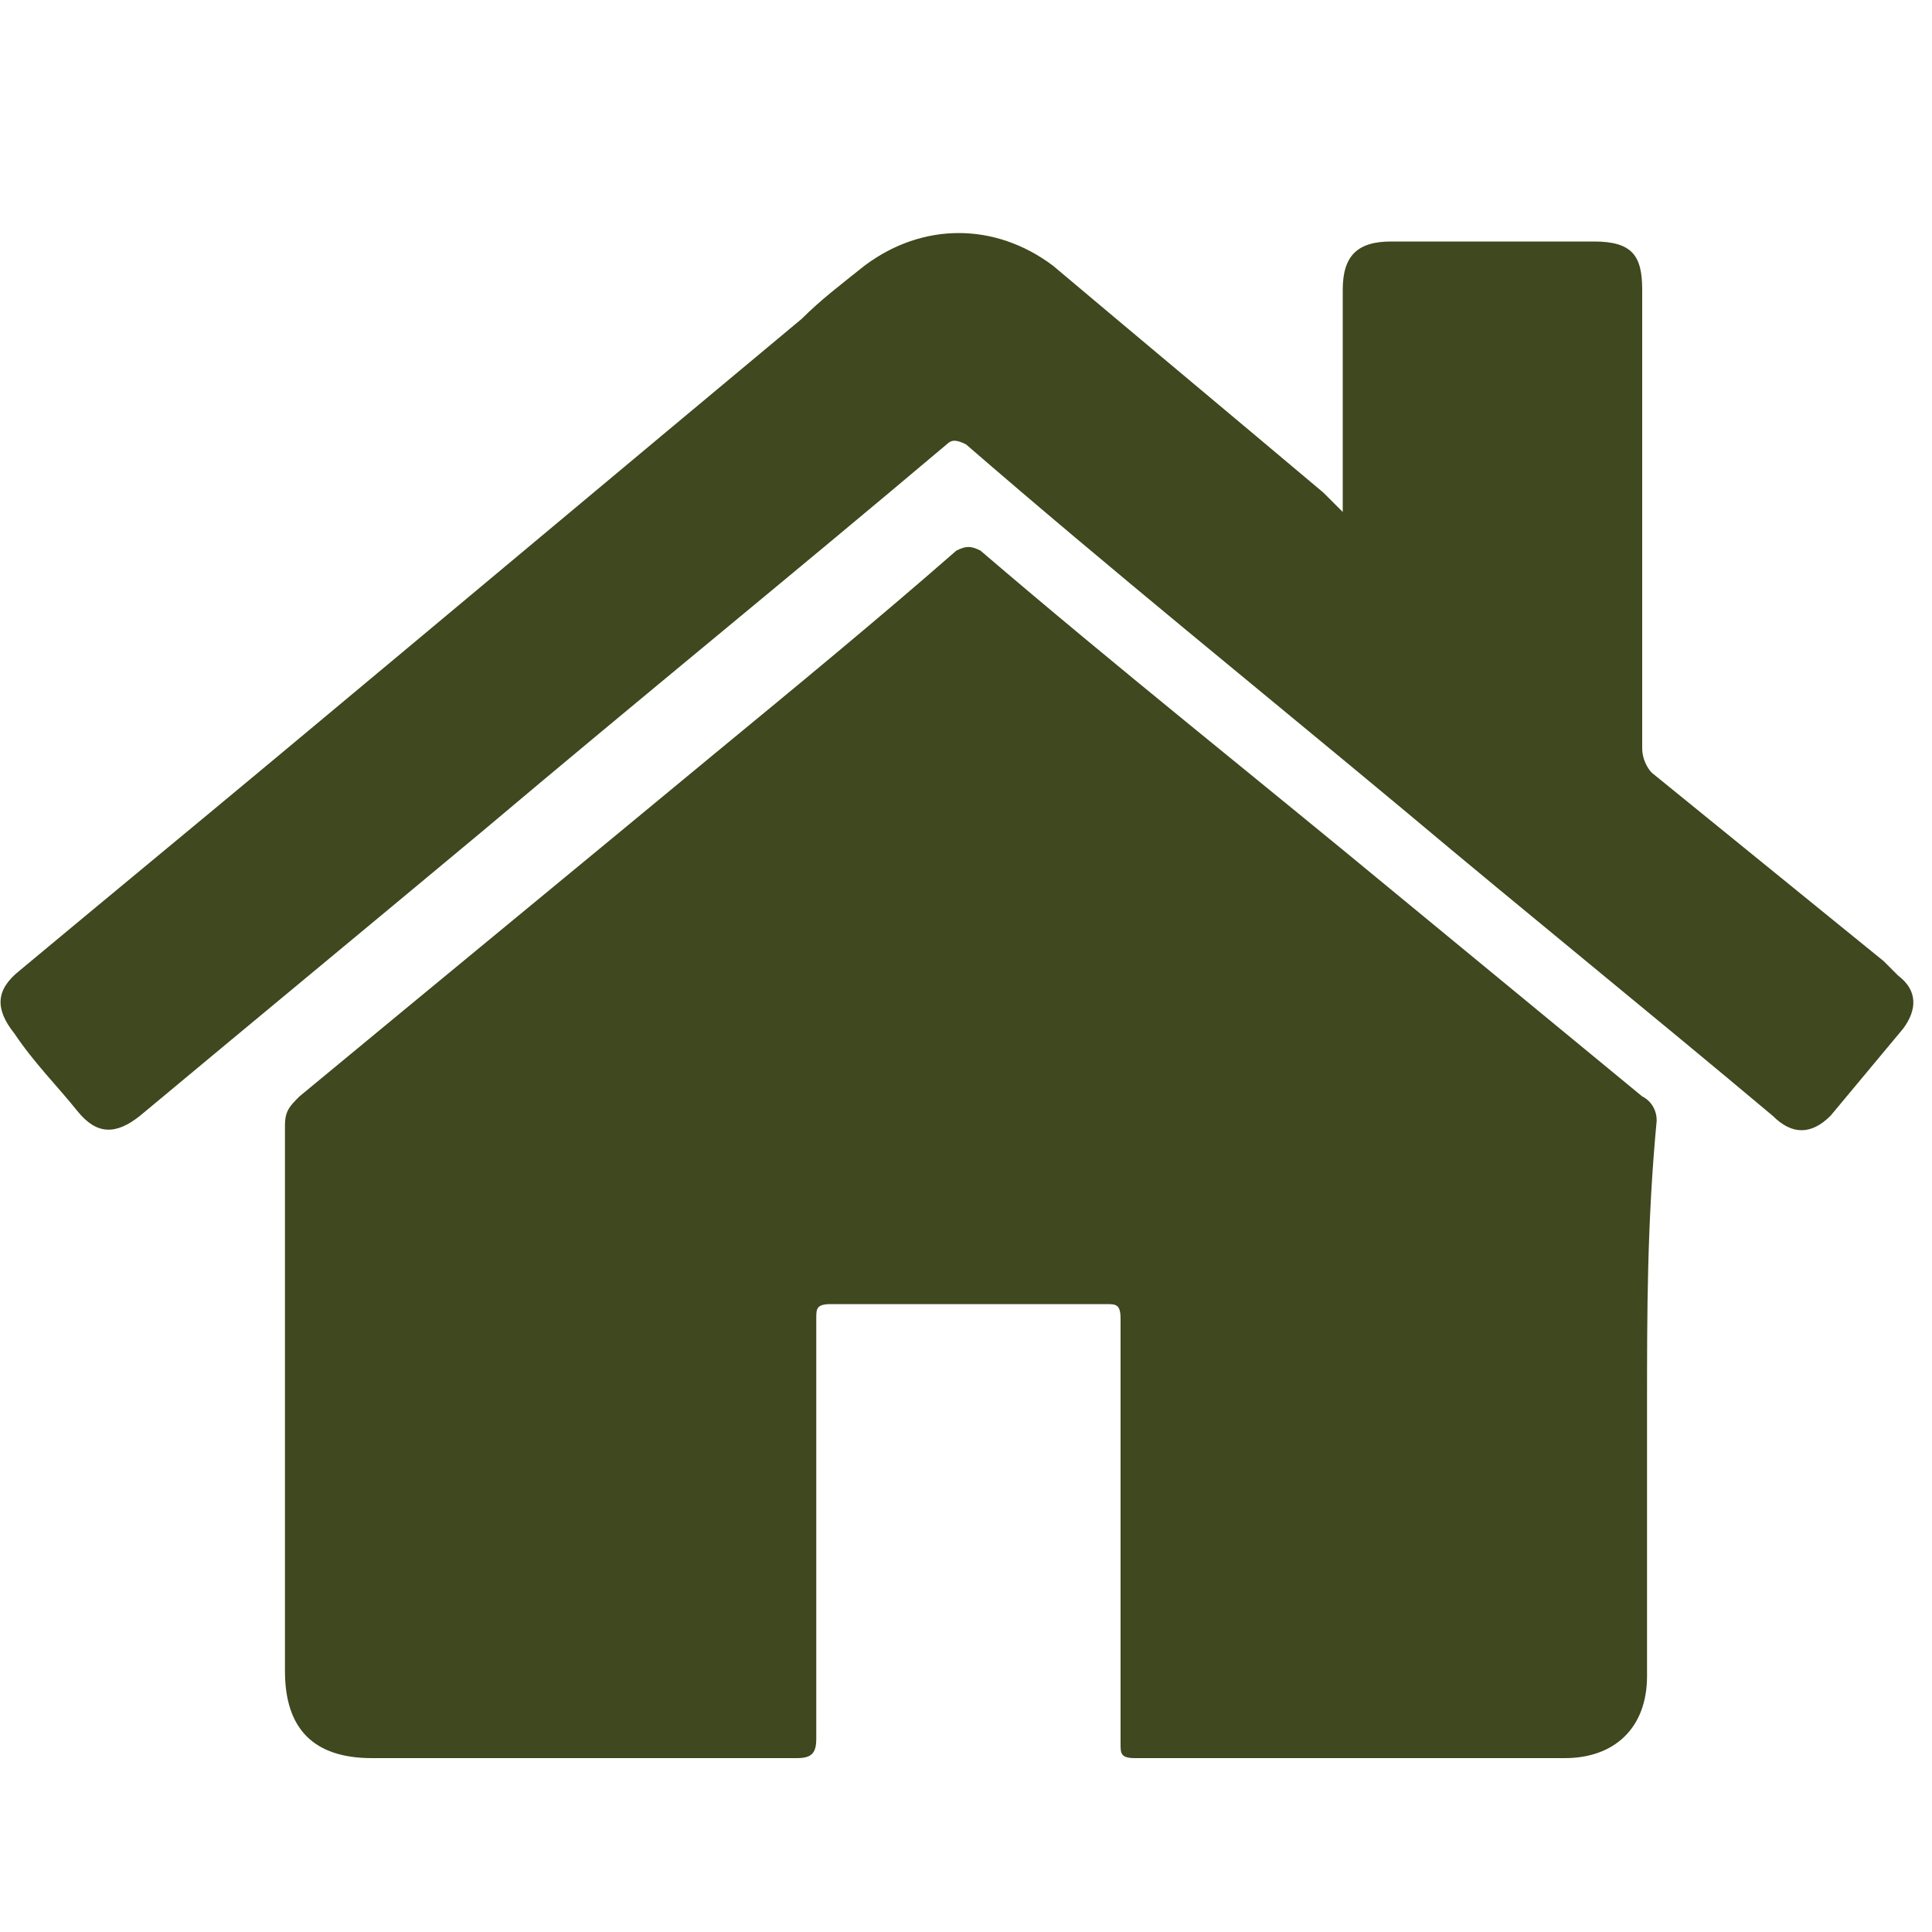
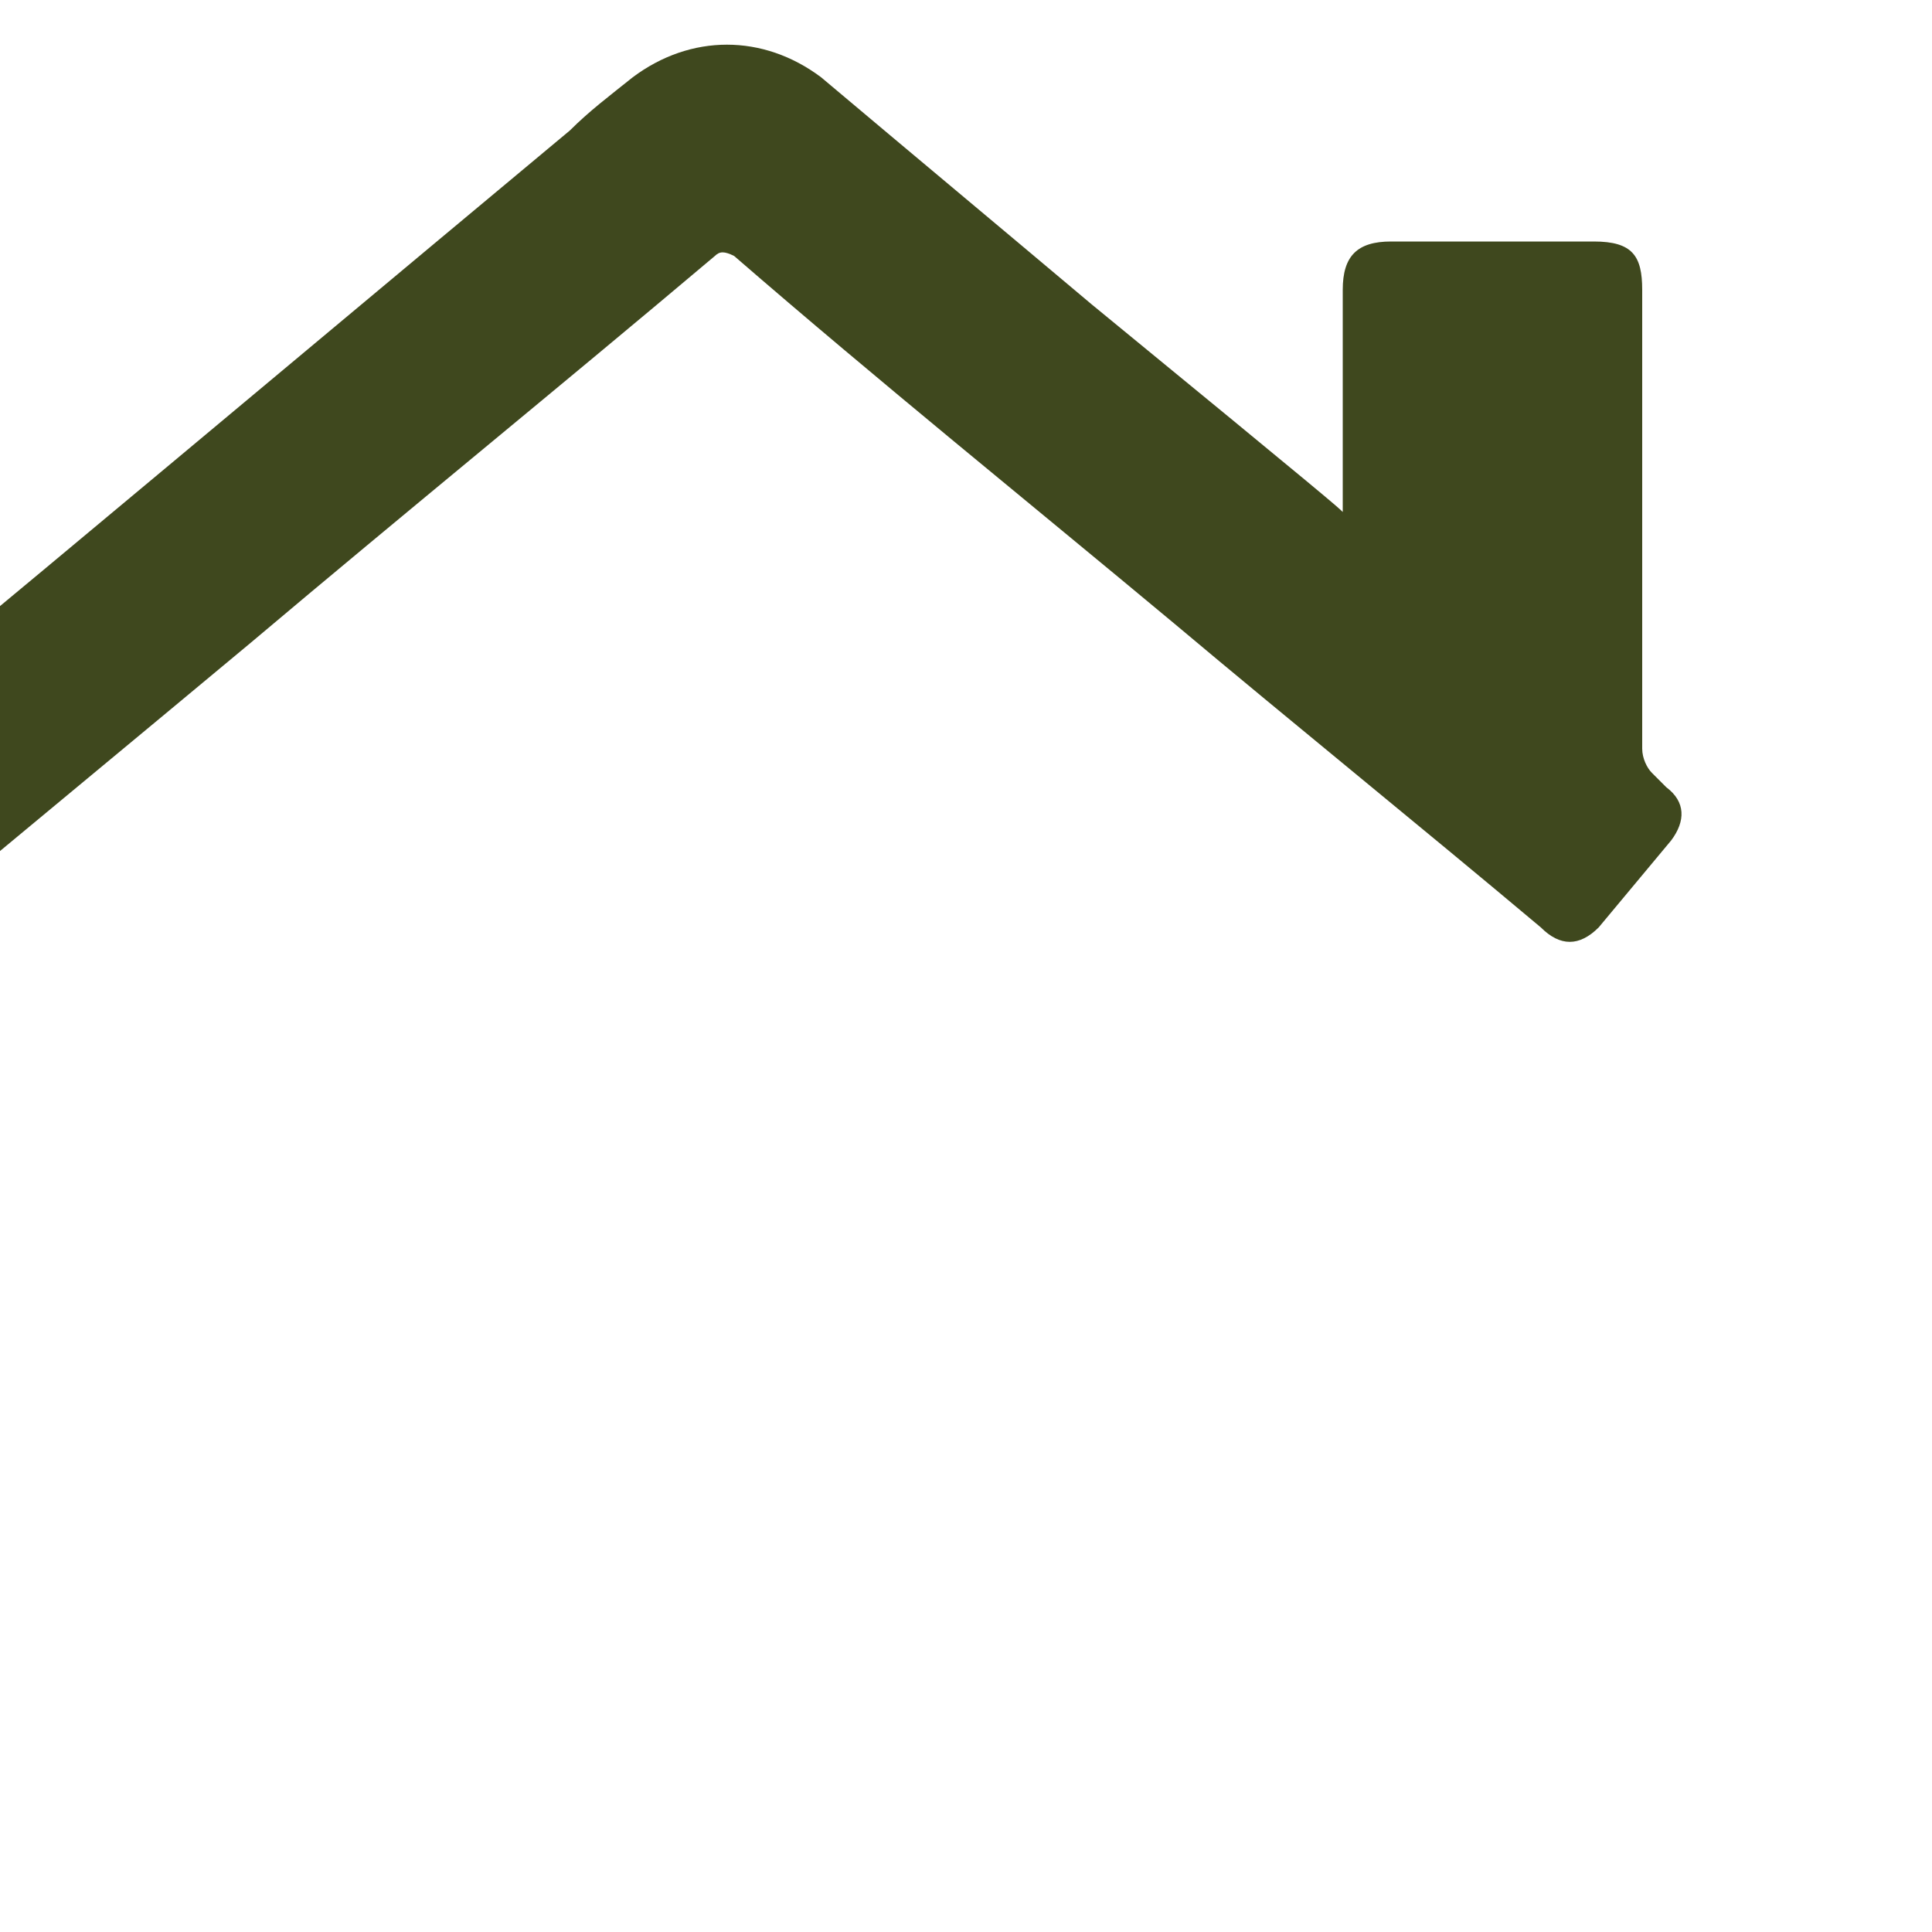
<svg xmlns="http://www.w3.org/2000/svg" version="1.1" id="Layer_1" x="0px" y="0px" viewBox="0 0 40 40" style="enable-background:new 0 0 40 40;" xml:space="preserve">
  <style type="text/css">
	.st0{fill-rule:evenodd;clip-rule:evenodd;fill:#3F481E;}
</style>
-   <path class="st0" d="M34.1,29.1v5.6c0,1.1-0.7,1.7-1.7,1.7c-3,0-6,0-8.9,0c-0.3,0-0.3-0.1-0.3-0.3c0-2.9,0-5.9,0-8.8  c0-0.3-0.1-0.3-0.3-0.3c-1.9,0-3.8,0-5.7,0c-0.3,0-0.3,0.1-0.3,0.3c0,2.9,0,5.8,0,8.7c0,0.3-0.1,0.4-0.4,0.4c-2.9,0-5.9,0-8.8,0  c-1.2,0-1.8-0.6-1.8-1.8c0-3.8,0-7.5,0-11.3c0-0.3,0.1-0.4,0.3-0.6c2.9-2.4,5.7-4.7,8.6-7.1c1.7-1.4,3.4-2.8,5-4.2  c0.2-0.1,0.3-0.1,0.5,0c2.8,2.4,5.7,4.7,8.6,7.1c1.7,1.4,3.4,2.8,5.1,4.2c0.2,0.1,0.3,0.3,0.3,0.5C34.1,25.3,34.1,27.2,34.1,29.1" />
-   <path class="st0" d="M27.8,10.6V9.5c0-1.2,0-2.3,0-3.5c0-0.7,0.3-1,1-1h4.2c0.8,0,1,0.3,1,1c0,3.2,0,6.3,0,9.5  c0,0.2,0.1,0.4,0.2,0.5c1.6,1.3,3.2,2.6,4.8,3.9c0.1,0.1,0.2,0.2,0.3,0.3c0.4,0.3,0.4,0.7,0.1,1.1c-0.5,0.6-1,1.2-1.5,1.8  c-0.4,0.4-0.8,0.4-1.2,0c-2.5-2.1-5.1-4.2-7.6-6.3c-3-2.5-6.1-5-9.1-7.6c-0.2-0.1-0.3-0.1-0.4,0c-3.2,2.7-6.4,5.3-9.6,8  c-2.4,2-4.7,3.9-7.1,5.9c-0.5,0.4-0.9,0.4-1.3-0.1c-0.4-0.5-0.9-1-1.3-1.6c-0.4-0.5-0.4-0.9,0.1-1.3c1.8-1.5,3.5-2.9,5.3-4.4  c3.6-3,7.3-6.1,10.9-9.1c0.4-0.4,0.8-0.7,1.3-1.1c1.2-0.9,2.7-0.9,3.9,0c1.9,1.6,3.7,3.1,5.6,4.7C27.6,10.4,27.7,10.5,27.8,10.6" />
+   <path class="st0" d="M27.8,10.6V9.5c0-1.2,0-2.3,0-3.5c0-0.7,0.3-1,1-1h4.2c0.8,0,1,0.3,1,1c0,3.2,0,6.3,0,9.5  c0,0.2,0.1,0.4,0.2,0.5c0.1,0.1,0.2,0.2,0.3,0.3c0.4,0.3,0.4,0.7,0.1,1.1c-0.5,0.6-1,1.2-1.5,1.8  c-0.4,0.4-0.8,0.4-1.2,0c-2.5-2.1-5.1-4.2-7.6-6.3c-3-2.5-6.1-5-9.1-7.6c-0.2-0.1-0.3-0.1-0.4,0c-3.2,2.7-6.4,5.3-9.6,8  c-2.4,2-4.7,3.9-7.1,5.9c-0.5,0.4-0.9,0.4-1.3-0.1c-0.4-0.5-0.9-1-1.3-1.6c-0.4-0.5-0.4-0.9,0.1-1.3c1.8-1.5,3.5-2.9,5.3-4.4  c3.6-3,7.3-6.1,10.9-9.1c0.4-0.4,0.8-0.7,1.3-1.1c1.2-0.9,2.7-0.9,3.9,0c1.9,1.6,3.7,3.1,5.6,4.7C27.6,10.4,27.7,10.5,27.8,10.6" />
</svg>